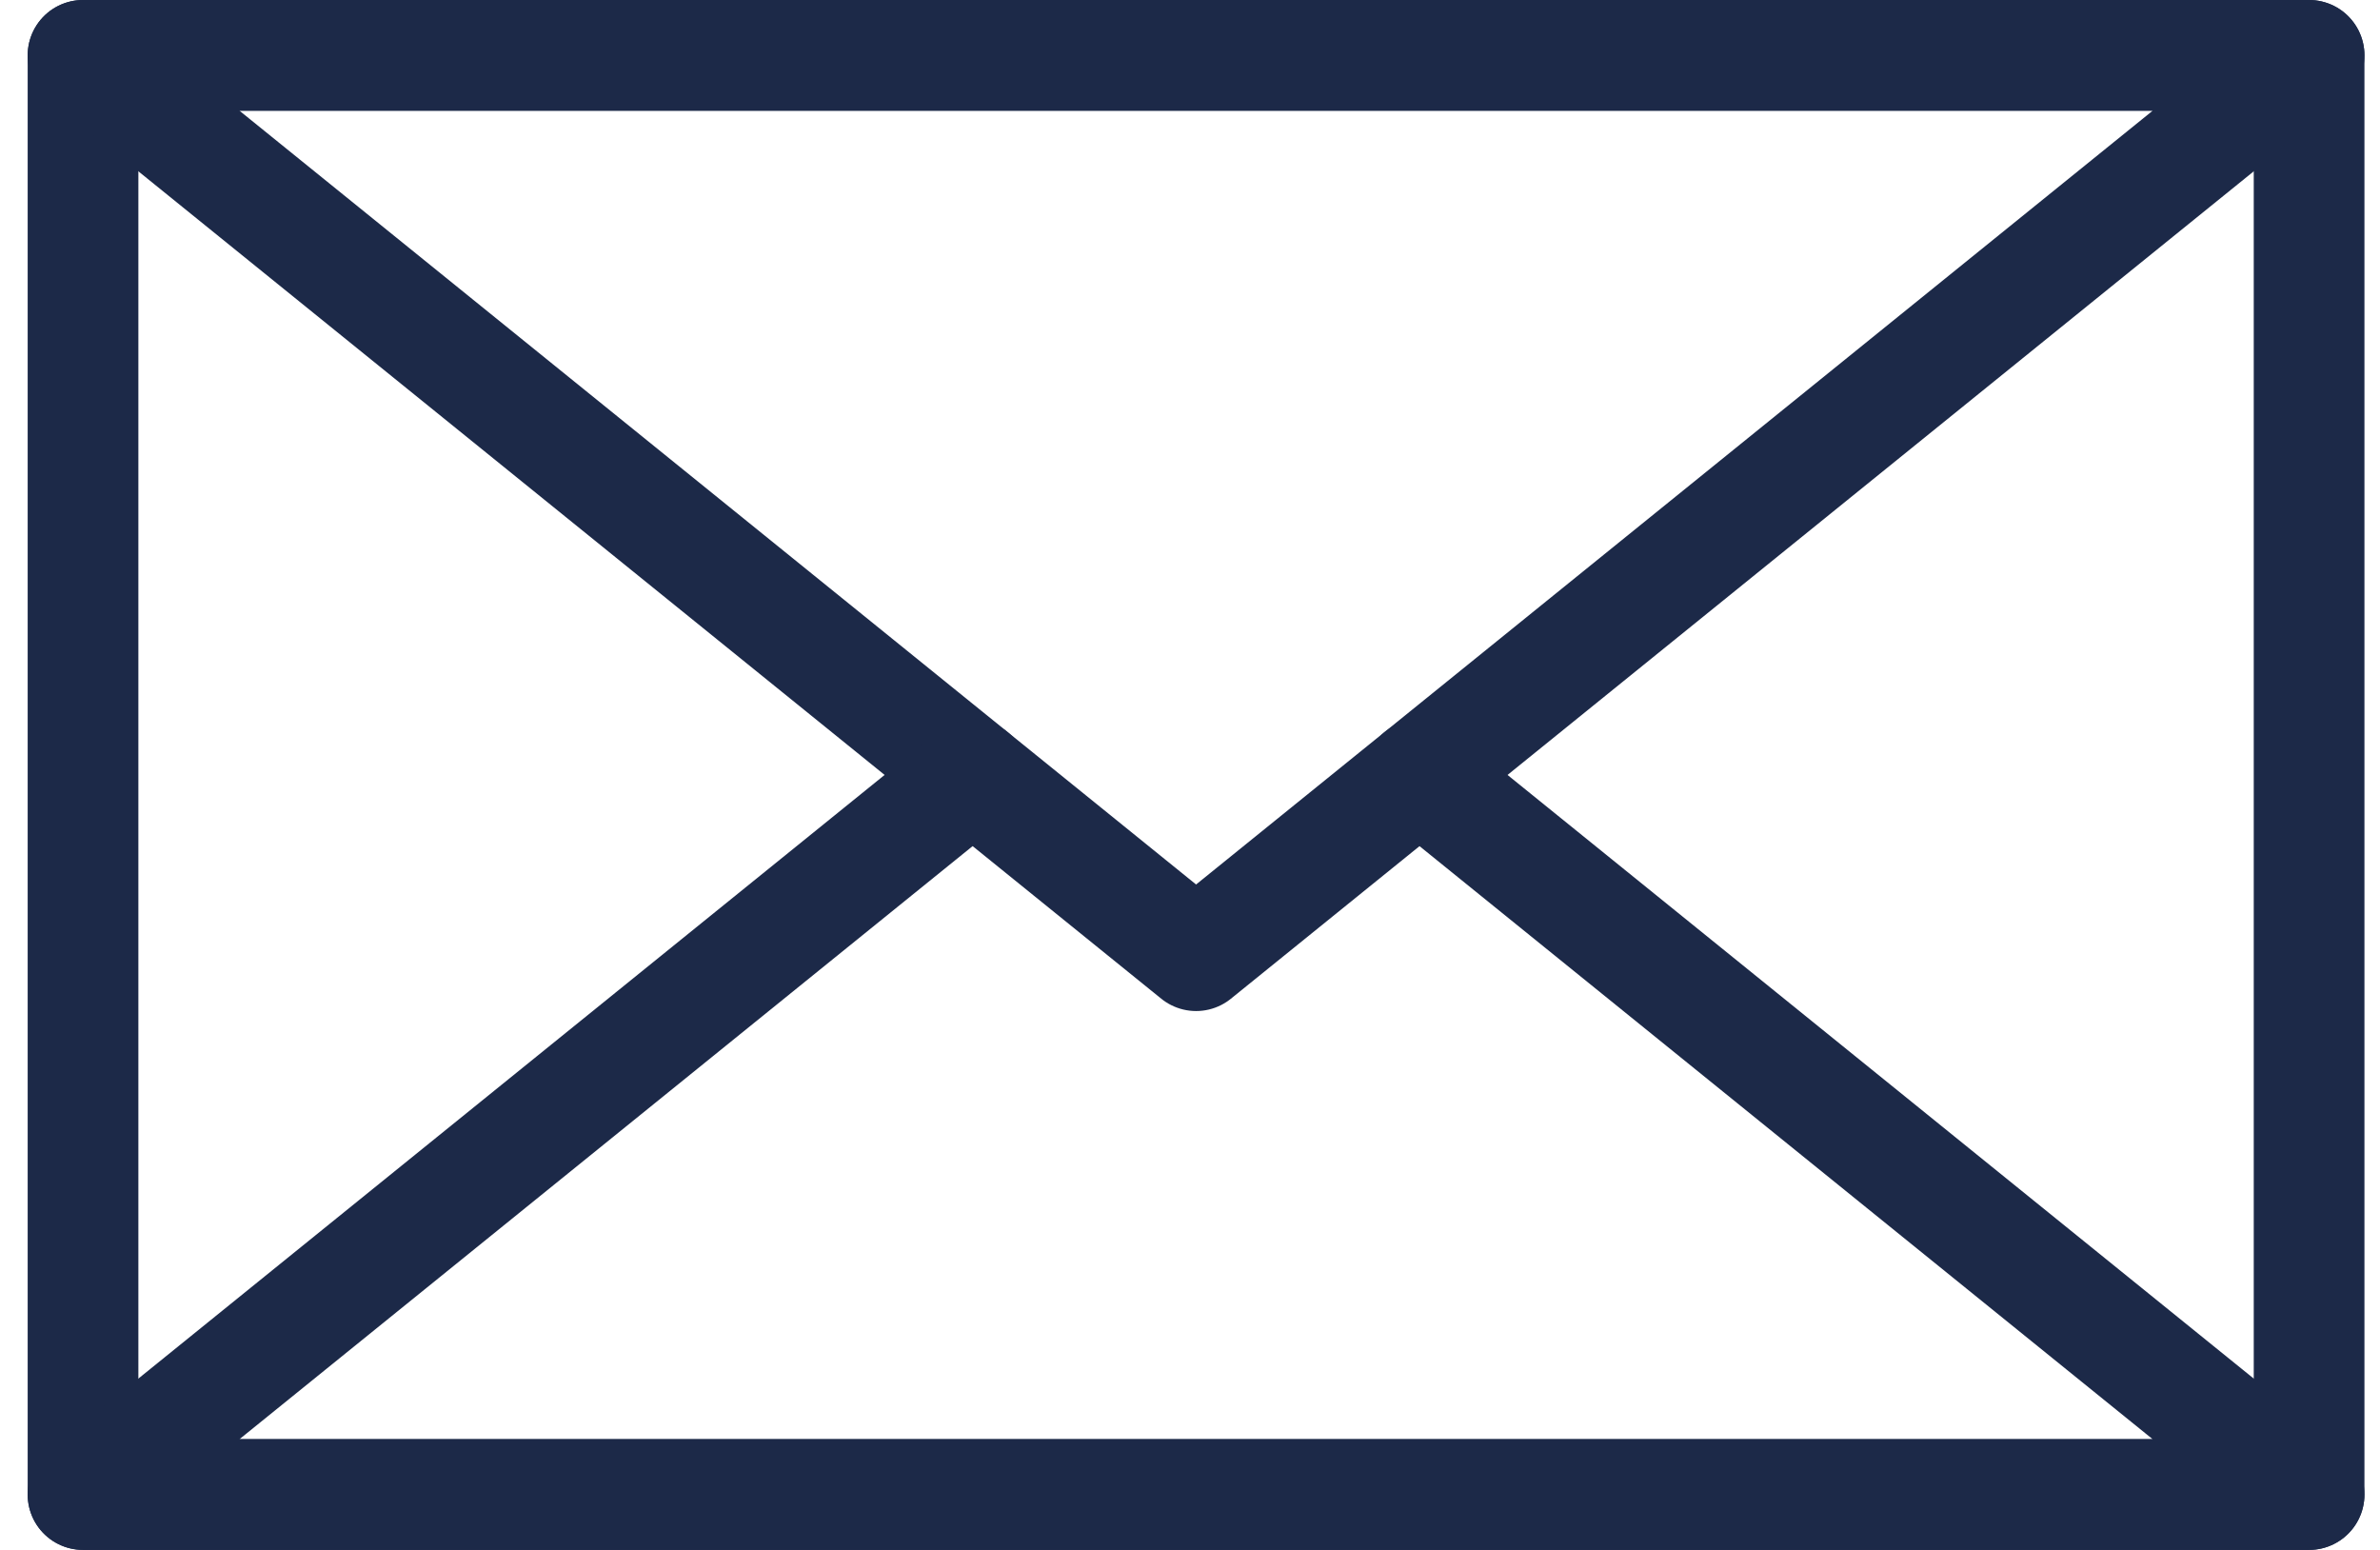
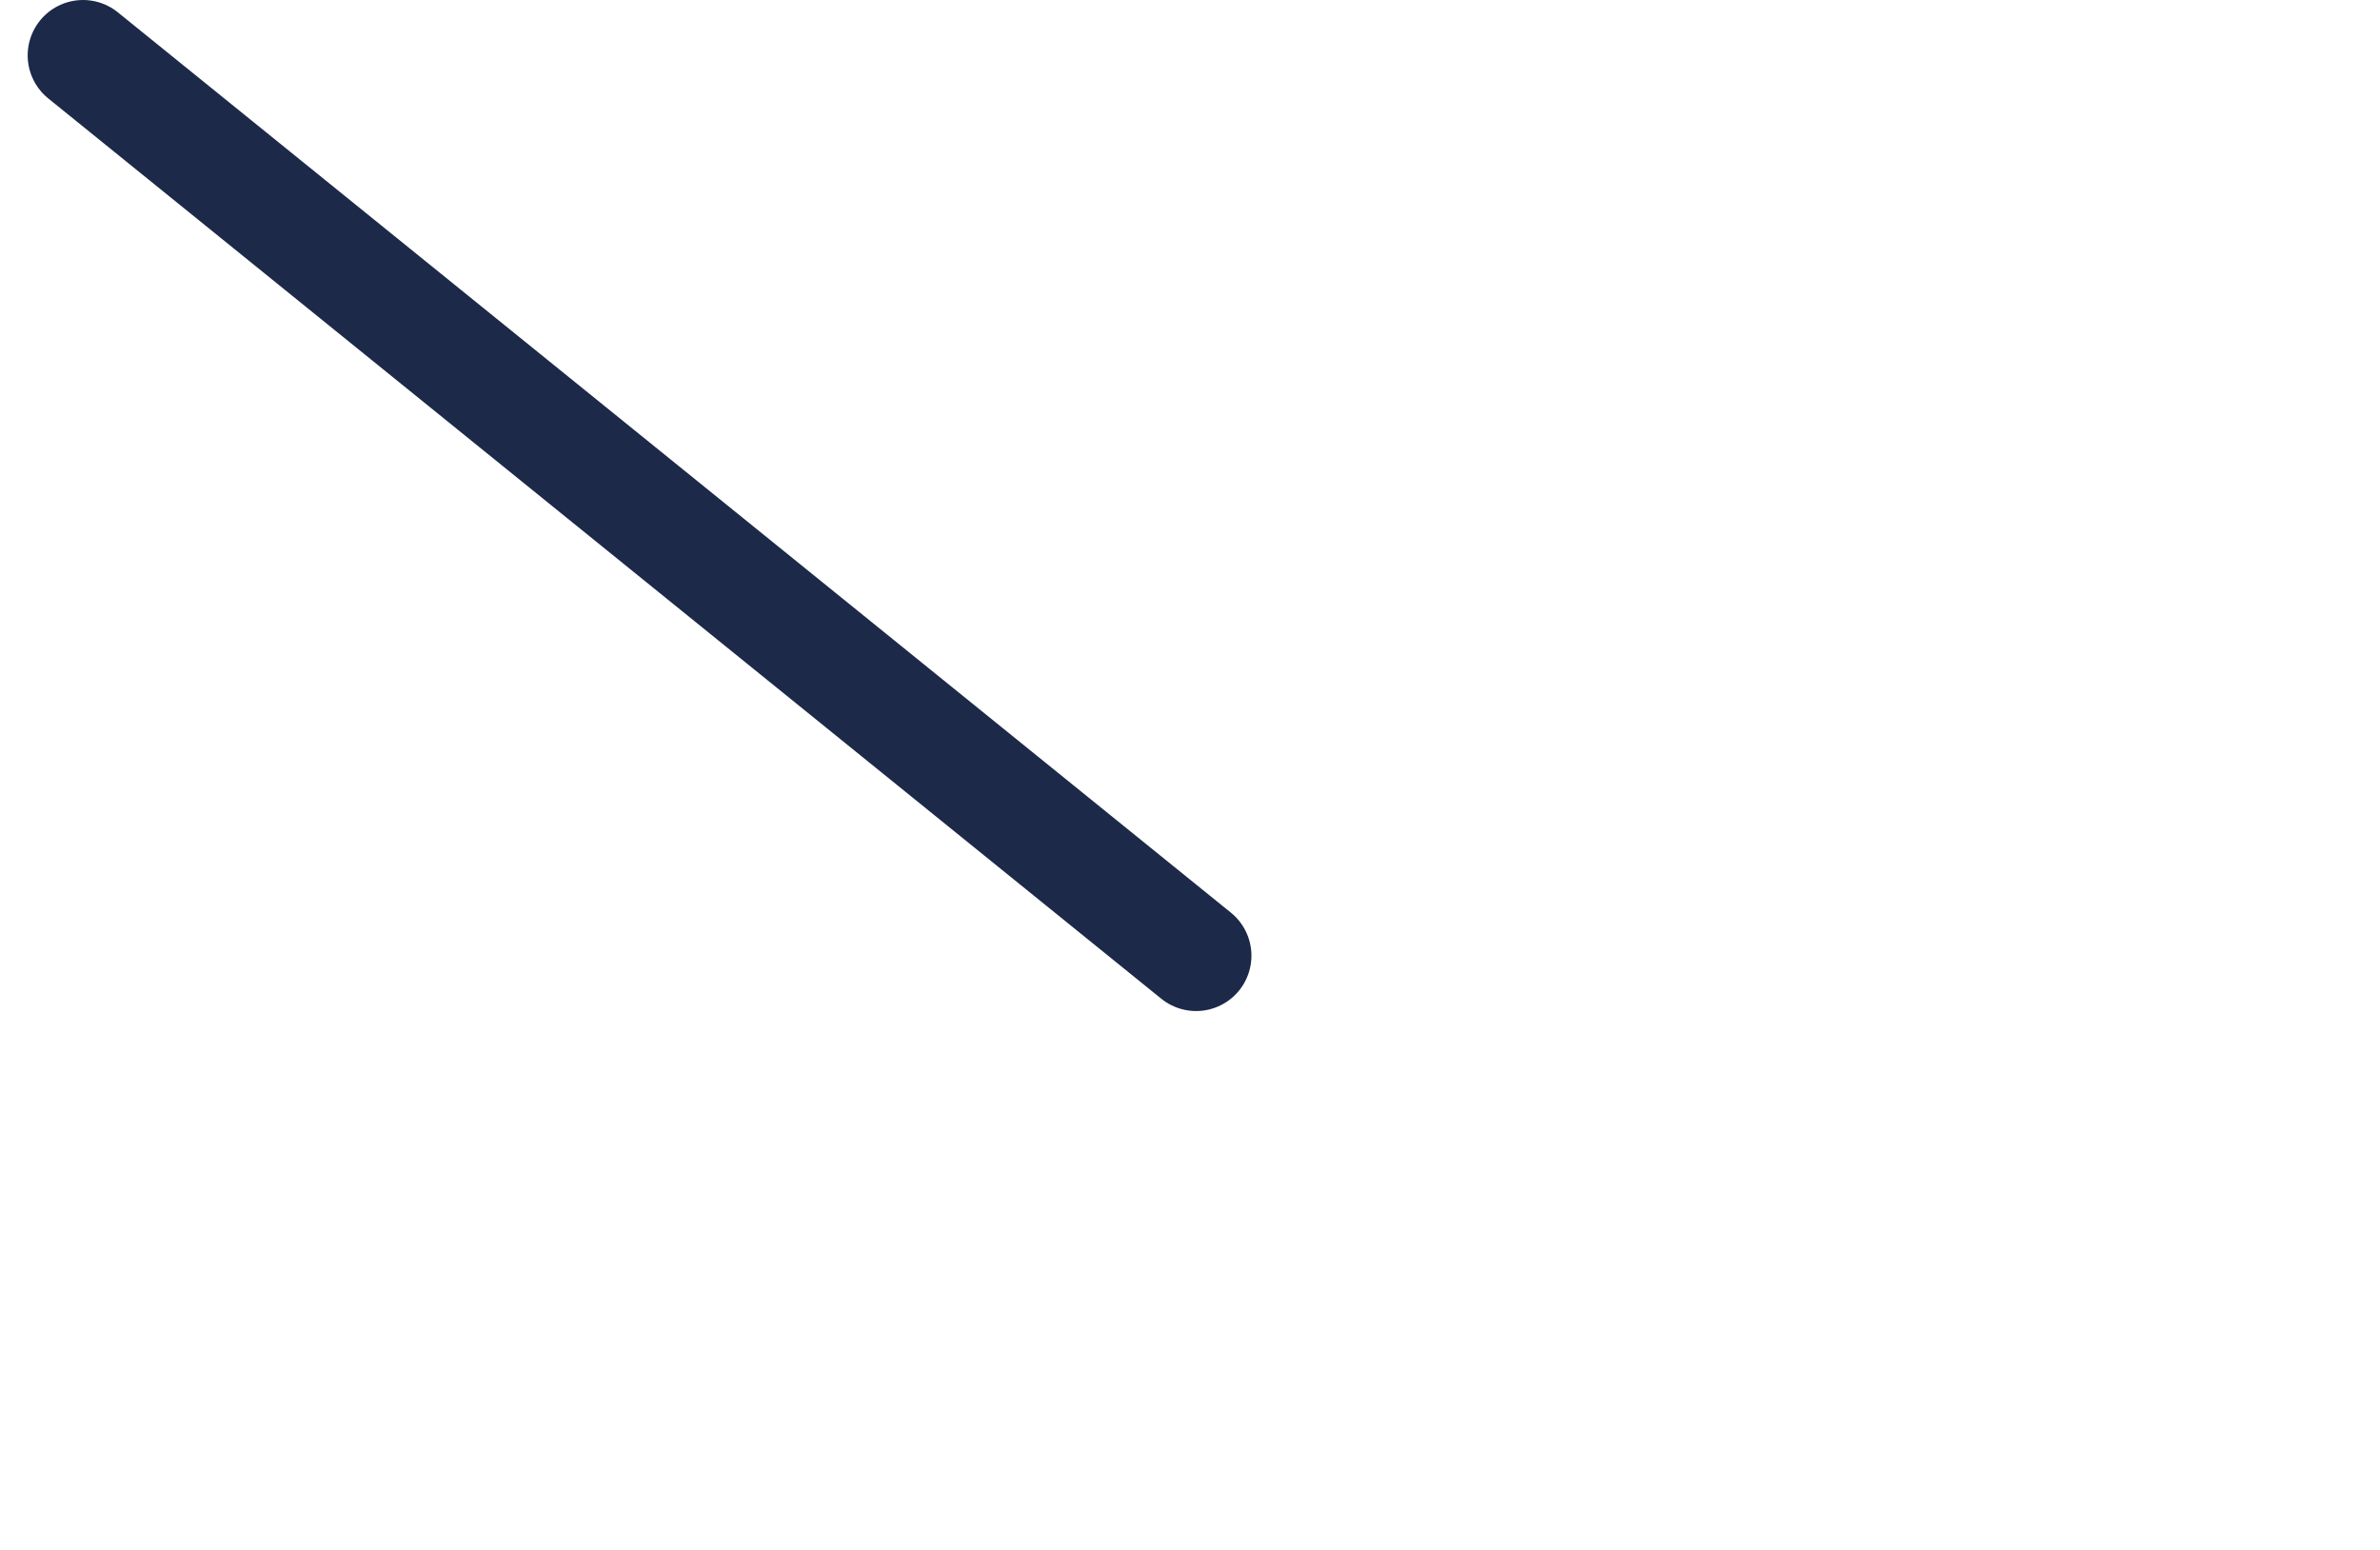
<svg xmlns="http://www.w3.org/2000/svg" width="43" height="28" viewBox="0 0 43 28" fill="none">
  <g id="Frame 427319535">
-     <path id="Vector" d="M41.719 1H1.5V26.999H41.719V1Z" stroke="#1C2948" stroke-width="2" stroke-linecap="round" stroke-linejoin="round" />
-     <path id="Vector_2" d="M21.61 17.265L1.5 1H41.719L21.61 17.265Z" stroke="#1C2948" stroke-width="2" stroke-linecap="round" stroke-linejoin="round" />
-     <path id="Vector_3" d="M25.647 14L41.719 27H1.5L17.572 14" stroke="#1C2948" stroke-width="2" stroke-linecap="round" stroke-linejoin="round" />
+     <path id="Vector_2" d="M21.61 17.265L1.5 1L21.61 17.265Z" stroke="#1C2948" stroke-width="2" stroke-linecap="round" stroke-linejoin="round" />
  </g>
</svg>